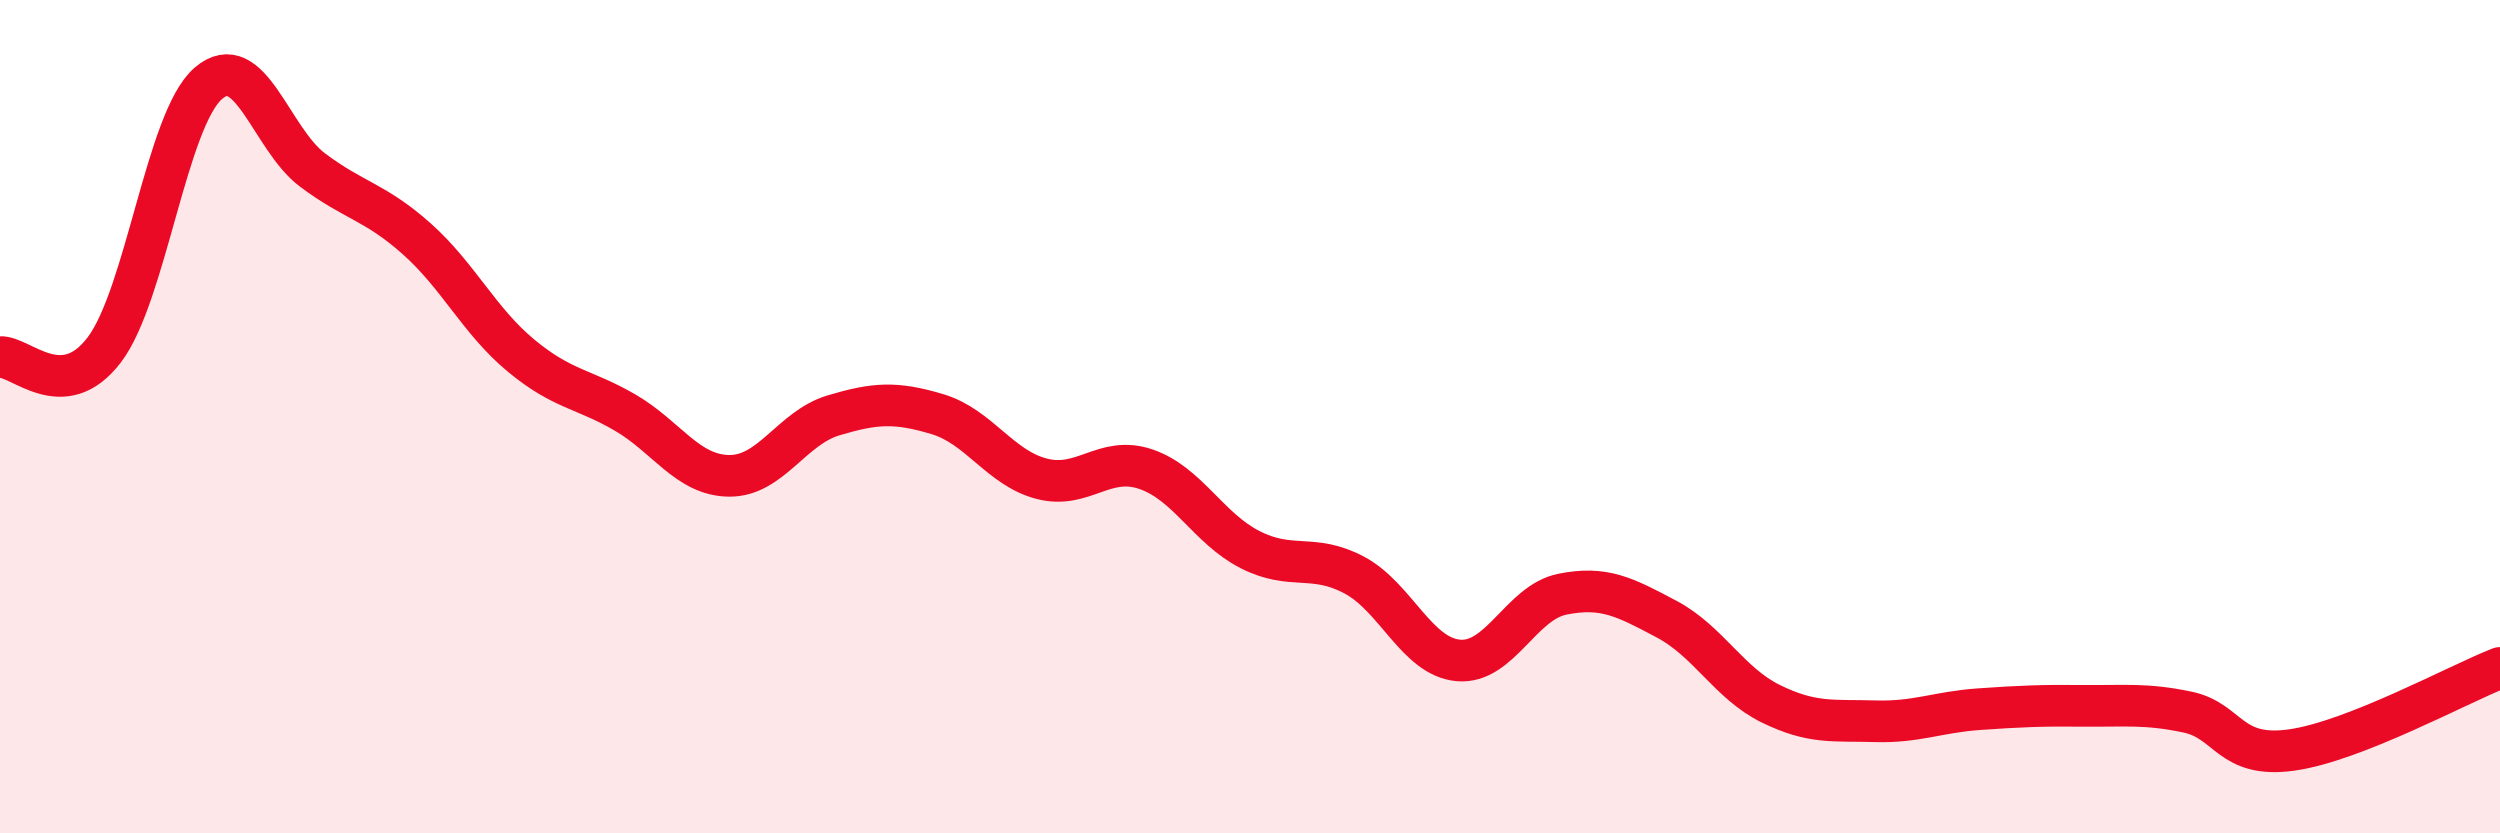
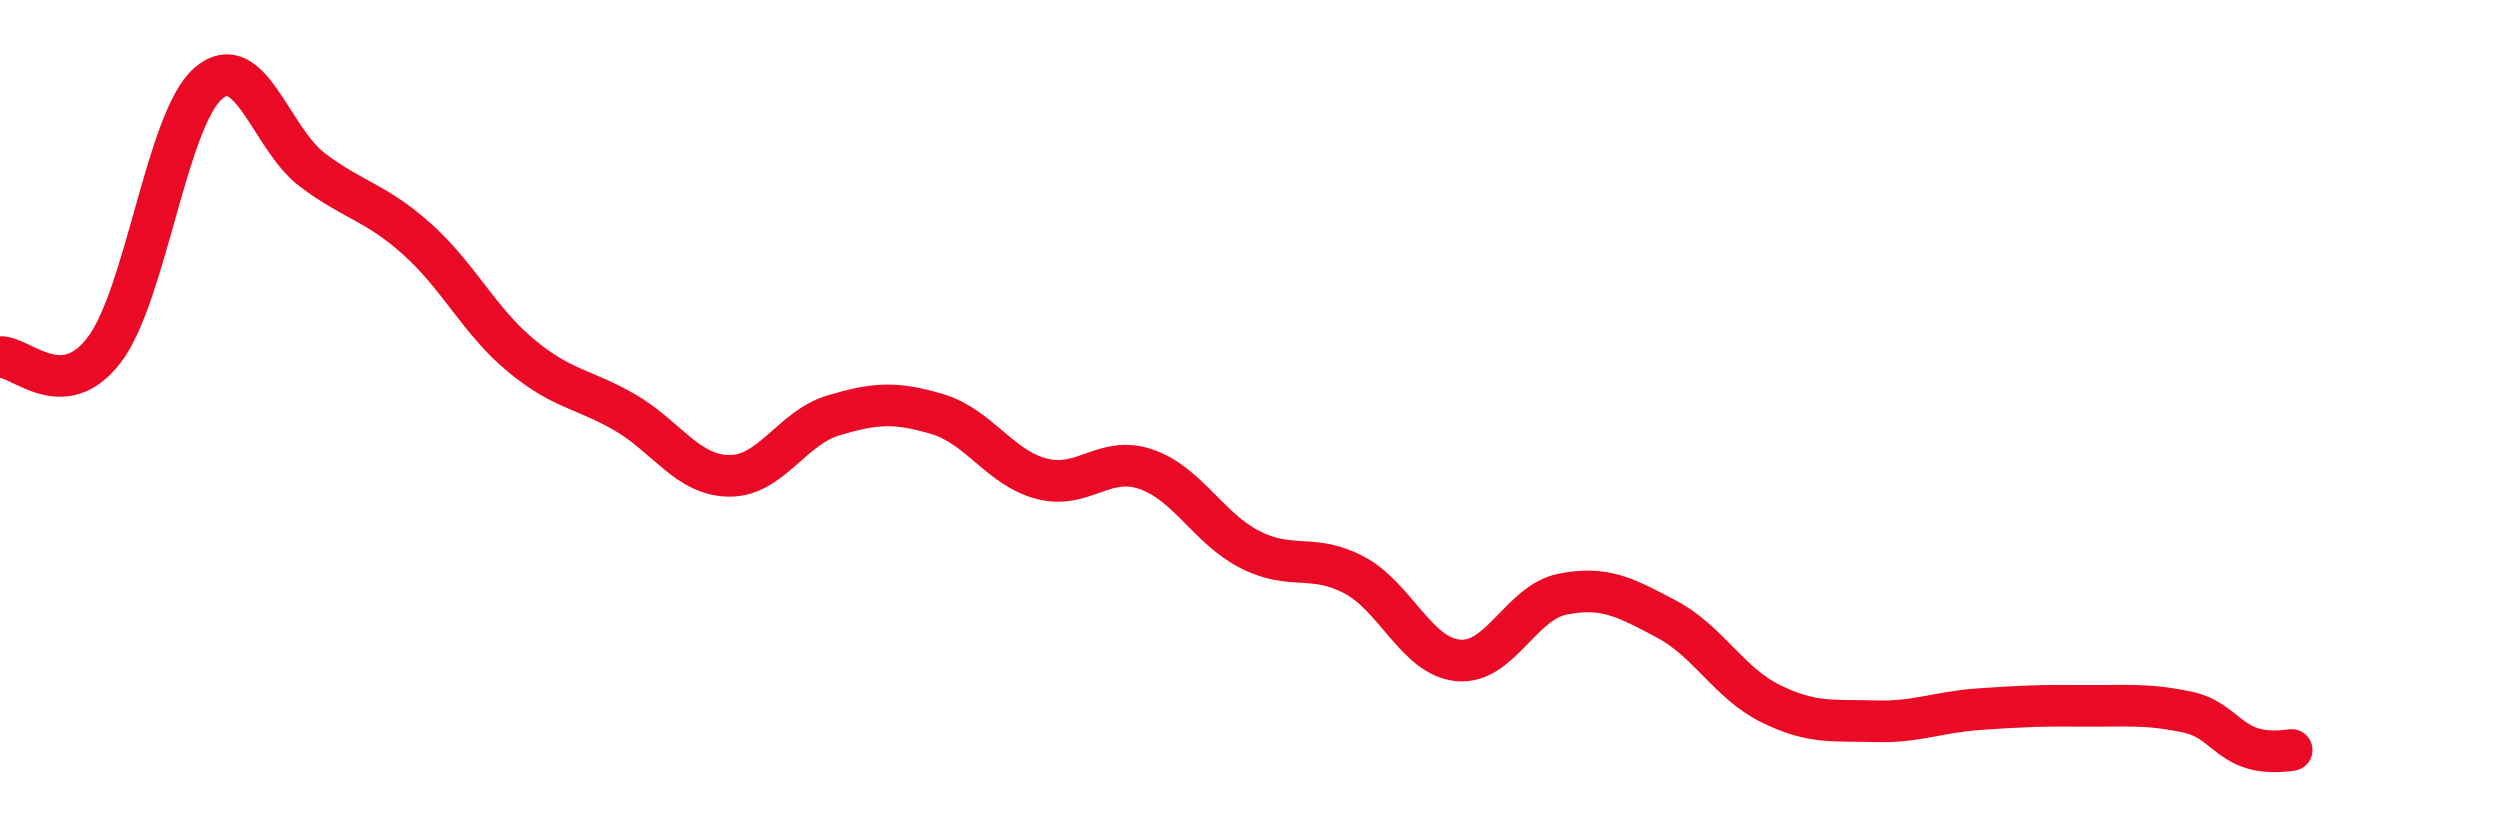
<svg xmlns="http://www.w3.org/2000/svg" width="60" height="20" viewBox="0 0 60 20">
-   <path d="M 0,8.57 C 0.5,8.54 1.5,9.71 2.5,8.4 C 3.5,7.09 4,2.86 5,2 C 6,1.14 6.5,3.33 7.5,4.08 C 8.5,4.83 9,4.84 10,5.73 C 11,6.62 11.5,7.7 12.5,8.53 C 13.5,9.36 14,9.32 15,9.9 C 16,10.48 16.5,11.41 17.5,11.42 C 18.5,11.43 19,10.27 20,9.97 C 21,9.67 21.5,9.64 22.5,9.94 C 23.5,10.24 24,11.23 25,11.49 C 26,11.75 26.5,10.92 27.5,11.26 C 28.5,11.6 29,12.68 30,13.19 C 31,13.7 31.5,13.27 32.5,13.8 C 33.5,14.33 34,15.76 35,15.85 C 36,15.94 36.5,14.46 37.5,14.26 C 38.5,14.06 39,14.33 40,14.86 C 41,15.39 41.5,16.4 42.5,16.89 C 43.5,17.38 44,17.28 45,17.31 C 46,17.34 46.5,17.09 47.5,17.02 C 48.5,16.95 49,16.93 50,16.94 C 51,16.95 51.5,16.88 52.5,17.09 C 53.5,17.3 53.5,18.21 55,18 C 56.5,17.79 59,16.42 60,16.03L60 20L0 20Z" fill="#EB0A25" opacity="0.1" stroke-linecap="round" stroke-linejoin="round" />
-   <path d="M 0,8.57 C 0.5,8.54 1.5,9.71 2.5,8.4 C 3.5,7.09 4,2.86 5,2 C 6,1.14 6.5,3.33 7.5,4.08 C 8.5,4.83 9,4.84 10,5.73 C 11,6.62 11.5,7.7 12.5,8.53 C 13.5,9.36 14,9.32 15,9.9 C 16,10.48 16.5,11.41 17.5,11.42 C 18.5,11.43 19,10.27 20,9.97 C 21,9.67 21.5,9.64 22.5,9.94 C 23.5,10.24 24,11.23 25,11.49 C 26,11.75 26.5,10.92 27.5,11.26 C 28.5,11.6 29,12.68 30,13.19 C 31,13.7 31.5,13.27 32.5,13.8 C 33.5,14.33 34,15.76 35,15.85 C 36,15.94 36.5,14.46 37.5,14.26 C 38.5,14.06 39,14.33 40,14.86 C 41,15.39 41.5,16.4 42.5,16.89 C 43.5,17.38 44,17.28 45,17.31 C 46,17.34 46.5,17.09 47.5,17.02 C 48.5,16.95 49,16.93 50,16.94 C 51,16.95 51.5,16.88 52.5,17.09 C 53.5,17.3 53.5,18.21 55,18 C 56.5,17.79 59,16.42 60,16.03" stroke="#EB0A25" stroke-width="1" fill="none" stroke-linecap="round" stroke-linejoin="round" />
+   <path d="M 0,8.57 C 0.5,8.54 1.5,9.71 2.5,8.4 C 3.5,7.09 4,2.86 5,2 C 6,1.14 6.5,3.33 7.5,4.08 C 8.5,4.83 9,4.84 10,5.73 C 11,6.62 11.5,7.7 12.5,8.53 C 13.5,9.36 14,9.32 15,9.9 C 16,10.48 16.5,11.41 17.5,11.42 C 18.5,11.43 19,10.27 20,9.97 C 21,9.67 21.5,9.64 22.5,9.94 C 23.5,10.24 24,11.23 25,11.49 C 26,11.75 26.5,10.92 27.5,11.26 C 28.5,11.6 29,12.68 30,13.19 C 31,13.7 31.5,13.27 32.5,13.8 C 33.5,14.33 34,15.76 35,15.85 C 36,15.94 36.5,14.46 37.5,14.26 C 38.5,14.06 39,14.33 40,14.86 C 41,15.39 41.5,16.4 42.5,16.89 C 43.5,17.38 44,17.28 45,17.31 C 46,17.34 46.5,17.09 47.5,17.02 C 48.5,16.95 49,16.93 50,16.94 C 51,16.95 51.5,16.88 52.5,17.09 C 53.5,17.3 53.5,18.21 55,18 " stroke="#EB0A25" stroke-width="1" fill="none" stroke-linecap="round" stroke-linejoin="round" />
</svg>